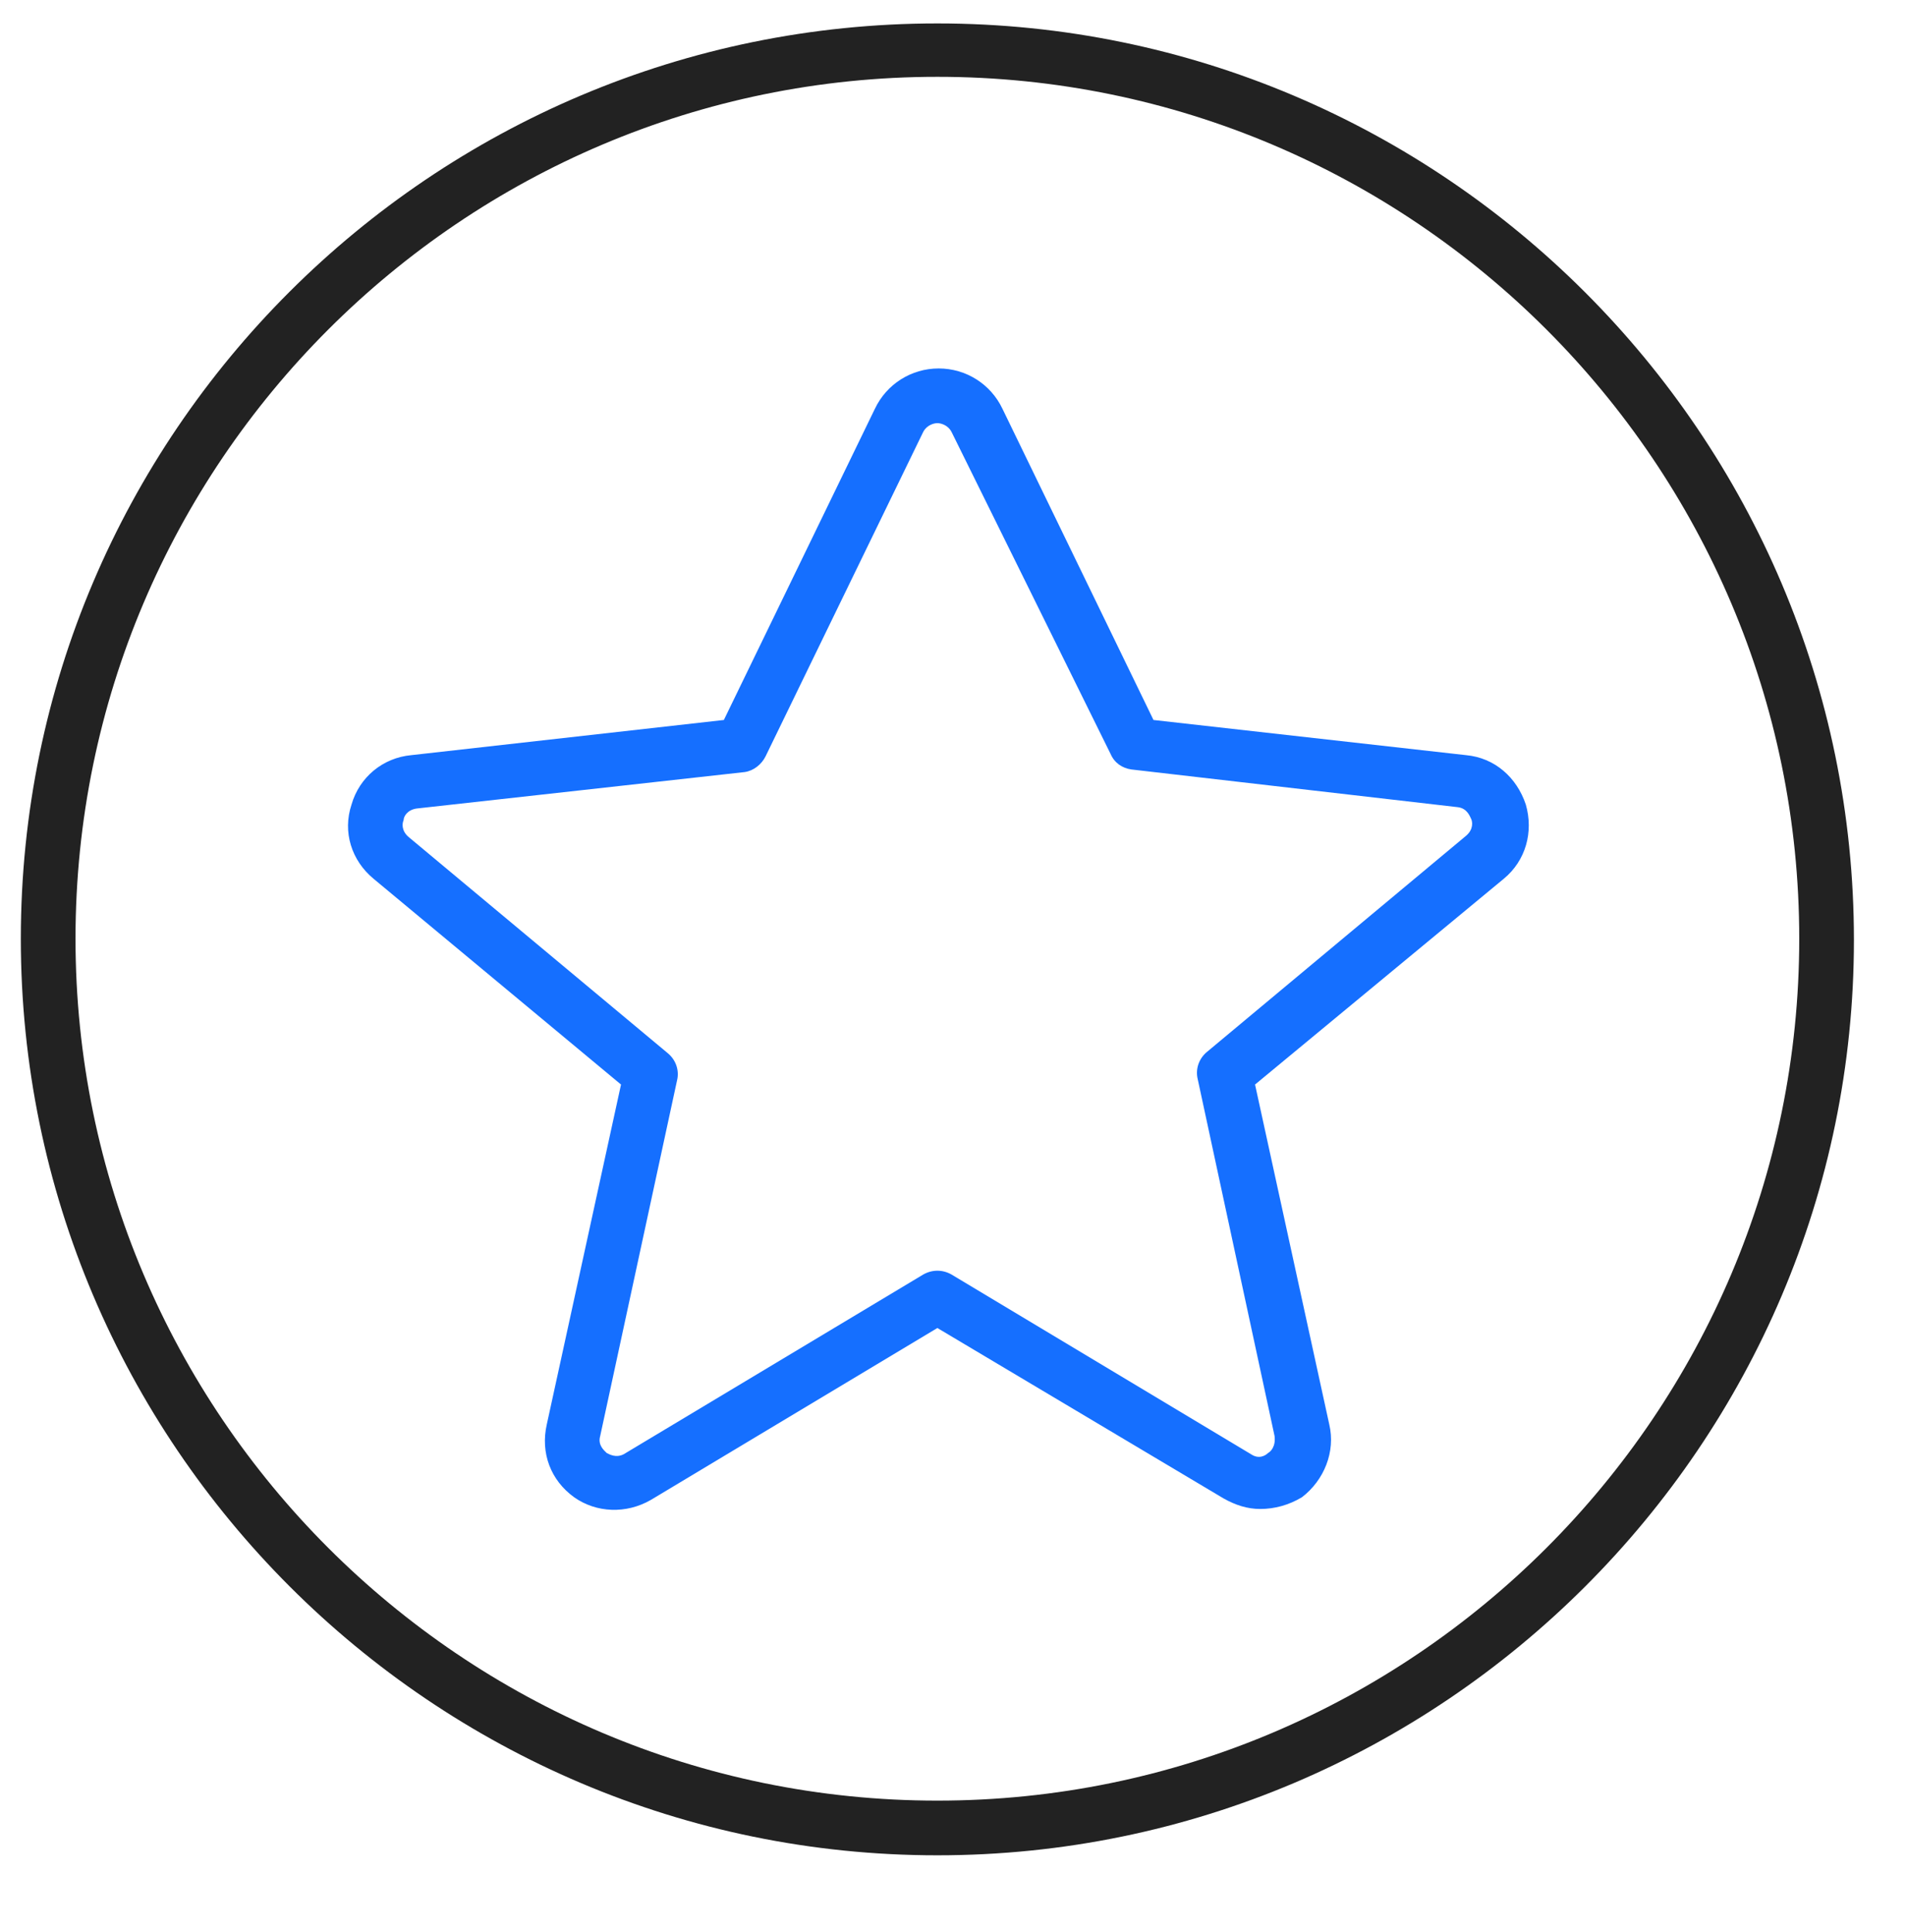
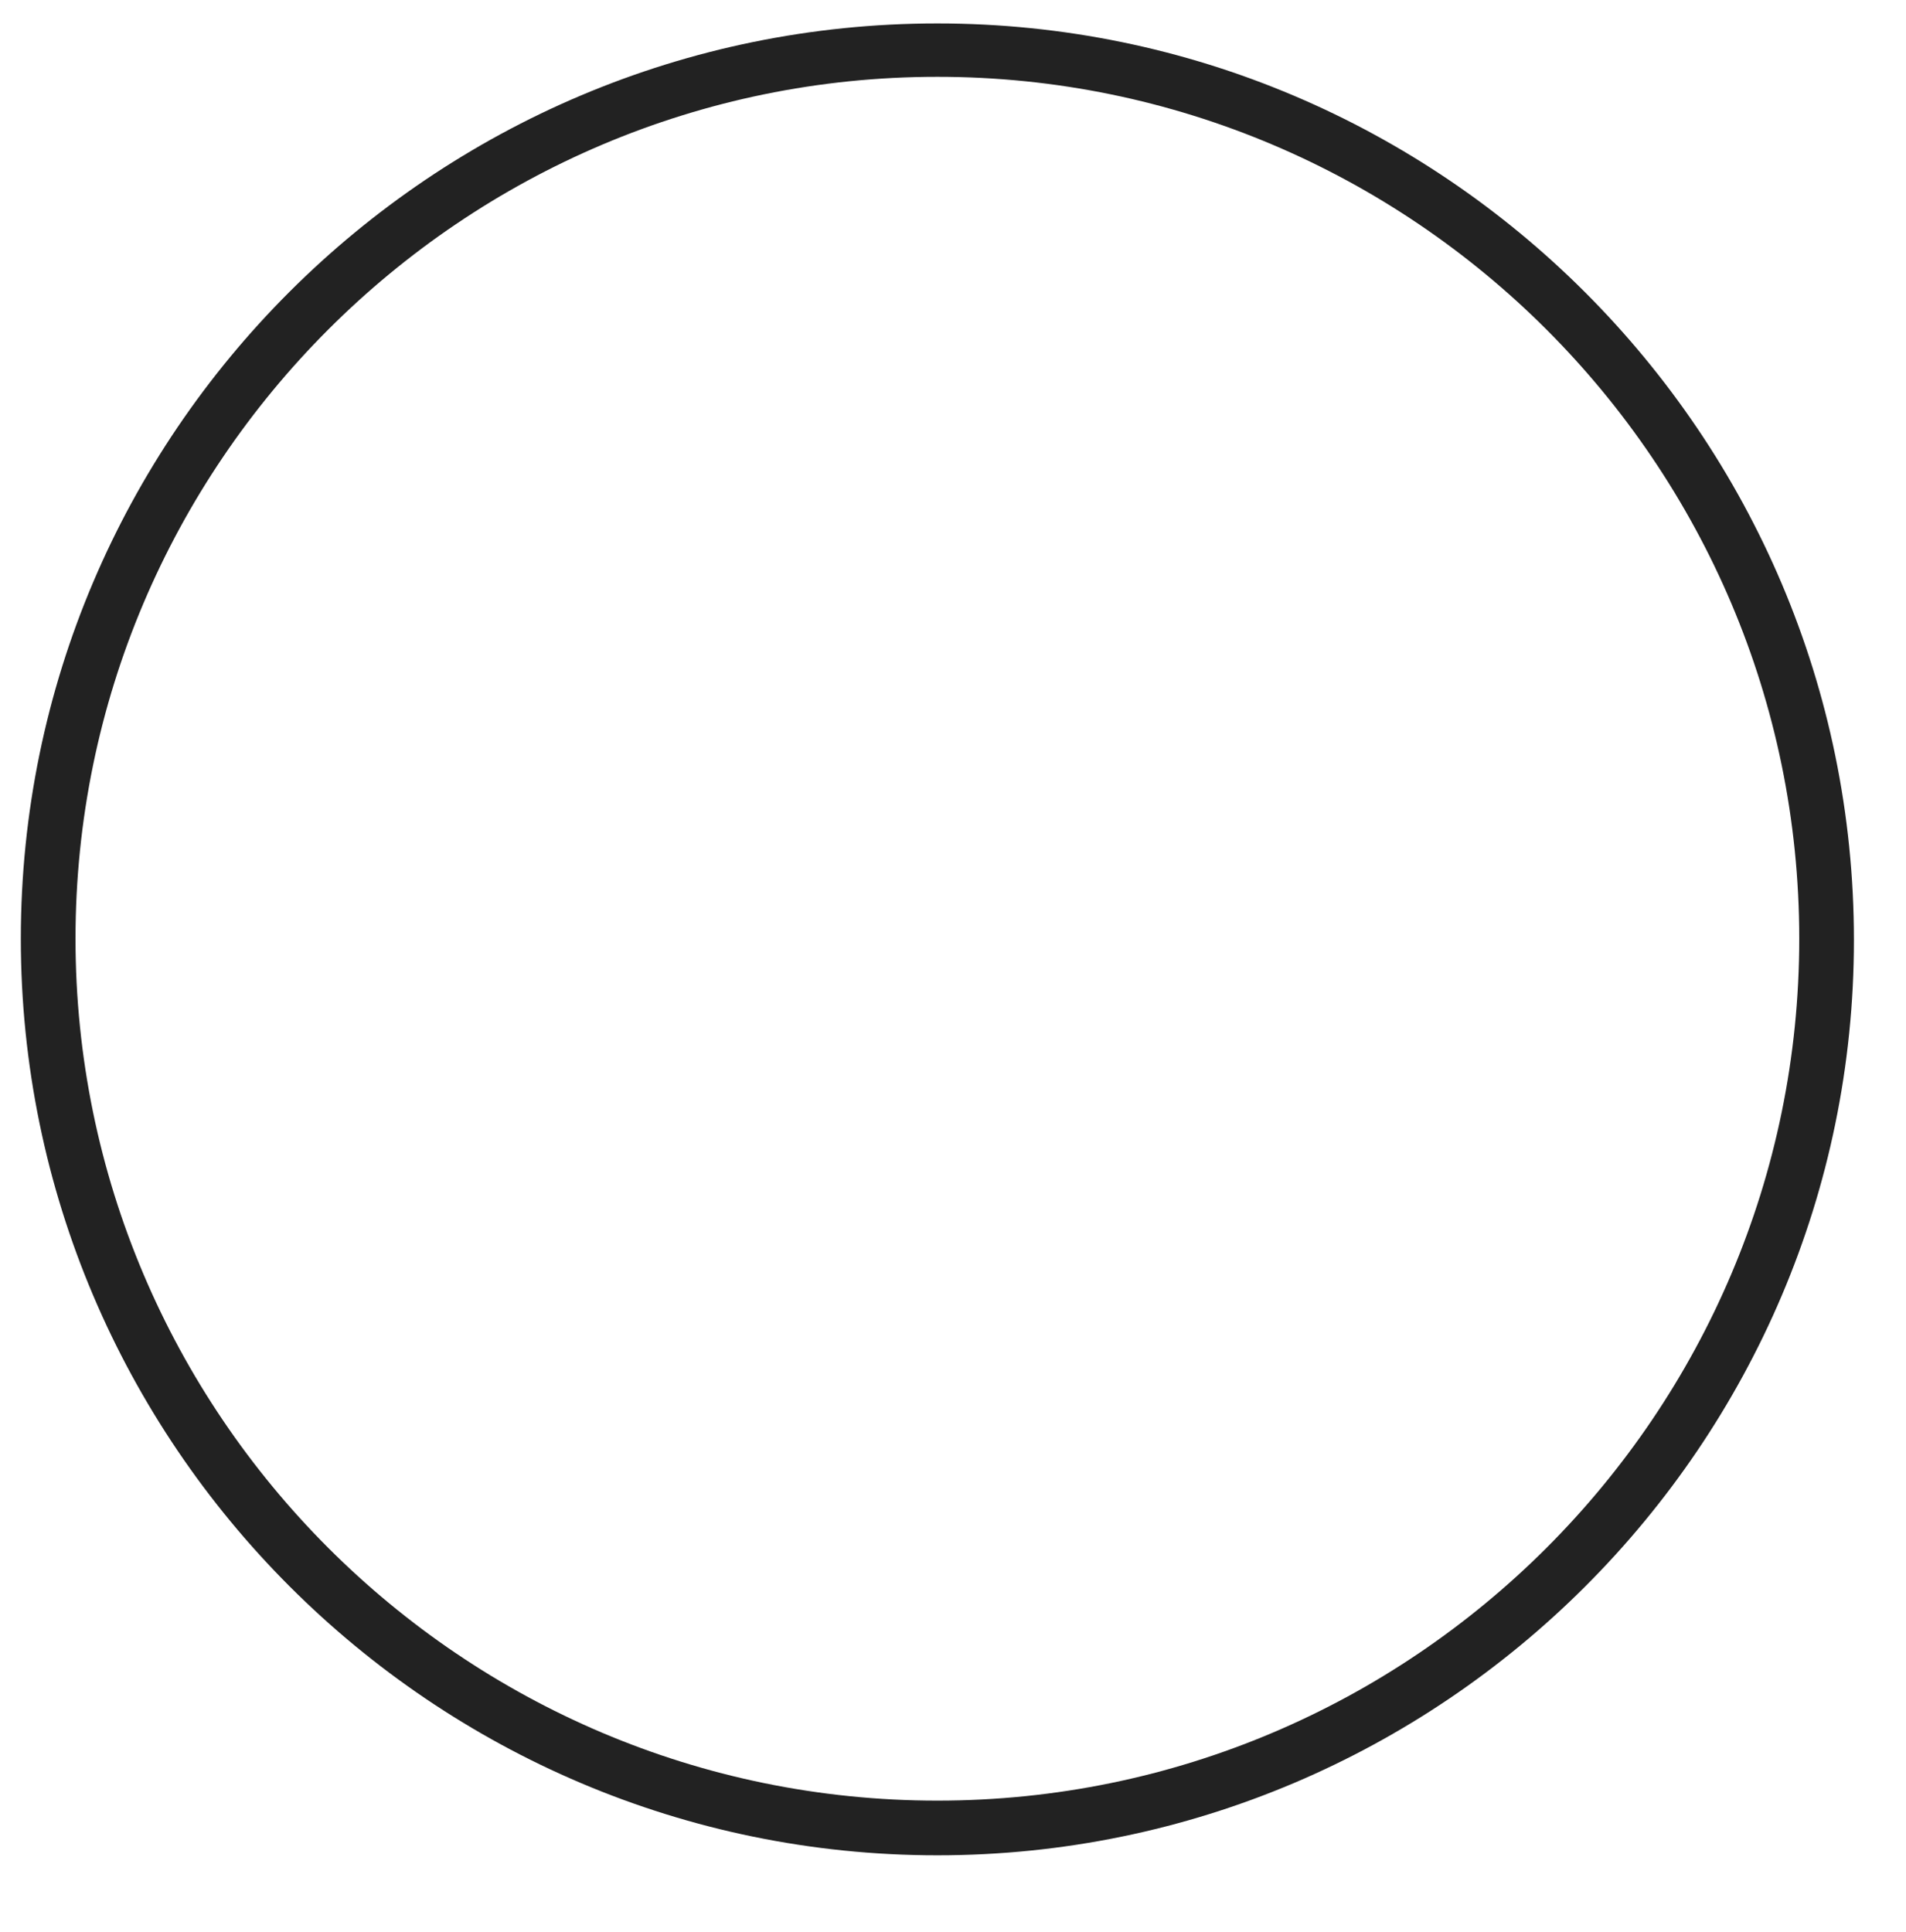
<svg xmlns="http://www.w3.org/2000/svg" version="1.1" id="Layer_1" x="0px" y="0px" viewBox="0 0 146.4 148.4" style="enable-background:new 0 0 146.4 148.4;" xml:space="preserve">
  <style type="text/css">
	.st0{fill:#156FFF;}
	.st1{fill:#222222;}
</style>
  <g>
    <g>
-       <path class="st0" d="M96.8,115.9c-1,0-1.9-0.3-2.8-0.8L72,102l-22,13.2h0c-1.9,1.1-4.2,1-5.9-0.2c-1.8-1.3-2.6-3.4-2.1-5.6    l5.7-26.1L28.7,67.5c-1.7-1.4-2.4-3.6-1.7-5.7c0.6-2.1,2.4-3.6,4.6-3.8l24-2.7l11.6-23.9c0.9-1.9,2.8-3.1,4.9-3.1c0,0,0,0,0,0    c2.1,0,4,1.2,4.9,3.1l11.6,23.9l24,2.7c2.2,0.2,3.9,1.7,4.6,3.8c0.6,2.1,0,4.3-1.7,5.7L96.4,83.3l5.7,26.1    c0.5,2.1-0.4,4.3-2.1,5.6C99,115.6,97.9,115.9,96.8,115.9z M72,32.5c-0.2,0-0.8,0.1-1.1,0.7L58.8,58.1c-0.3,0.6-0.9,1.1-1.6,1.2    L32,62.1c-0.7,0.1-1,0.6-1,0.9c-0.1,0.2-0.2,0.8,0.4,1.3l19.9,16.6c0.6,0.5,0.9,1.3,0.7,2.1l-5.9,27.3c-0.2,0.7,0.3,1.1,0.5,1.3    c0.2,0.1,0.7,0.4,1.3,0.1c0,0,0,0,0,0l23-13.8c0.7-0.4,1.5-0.4,2.2,0l23,13.8c0.6,0.4,1.1,0.1,1.3-0.1c0.2-0.1,0.6-0.5,0.5-1.3    L92,82.9c-0.2-0.8,0.1-1.6,0.7-2.1l19.9-16.6c0.6-0.5,0.5-1.1,0.4-1.3c-0.1-0.2-0.3-0.8-1-0.9l-25.1-2.9c-0.7-0.1-1.3-0.5-1.6-1.2    L73.1,33.2C72.8,32.6,72.2,32.5,72,32.5L72,32.5z" />
-     </g>
+       </g>
    <g>
      <path class="st1" d="M72,142.5c-38.8,0-70.4-31.6-70.4-70.4C1.6,33.3,33.2,1.8,72,1.8s70.4,31.6,70.4,70.4    C142.4,110.9,110.8,142.5,72,142.5z M72,5.9C35.5,5.9,5.8,35.6,5.8,72.1c0,36.5,29.7,66.2,66.2,66.2c36.5,0,66.2-29.7,66.2-66.2    C138.2,35.6,108.5,5.9,72,5.9z" />
    </g>
  </g>
</svg>